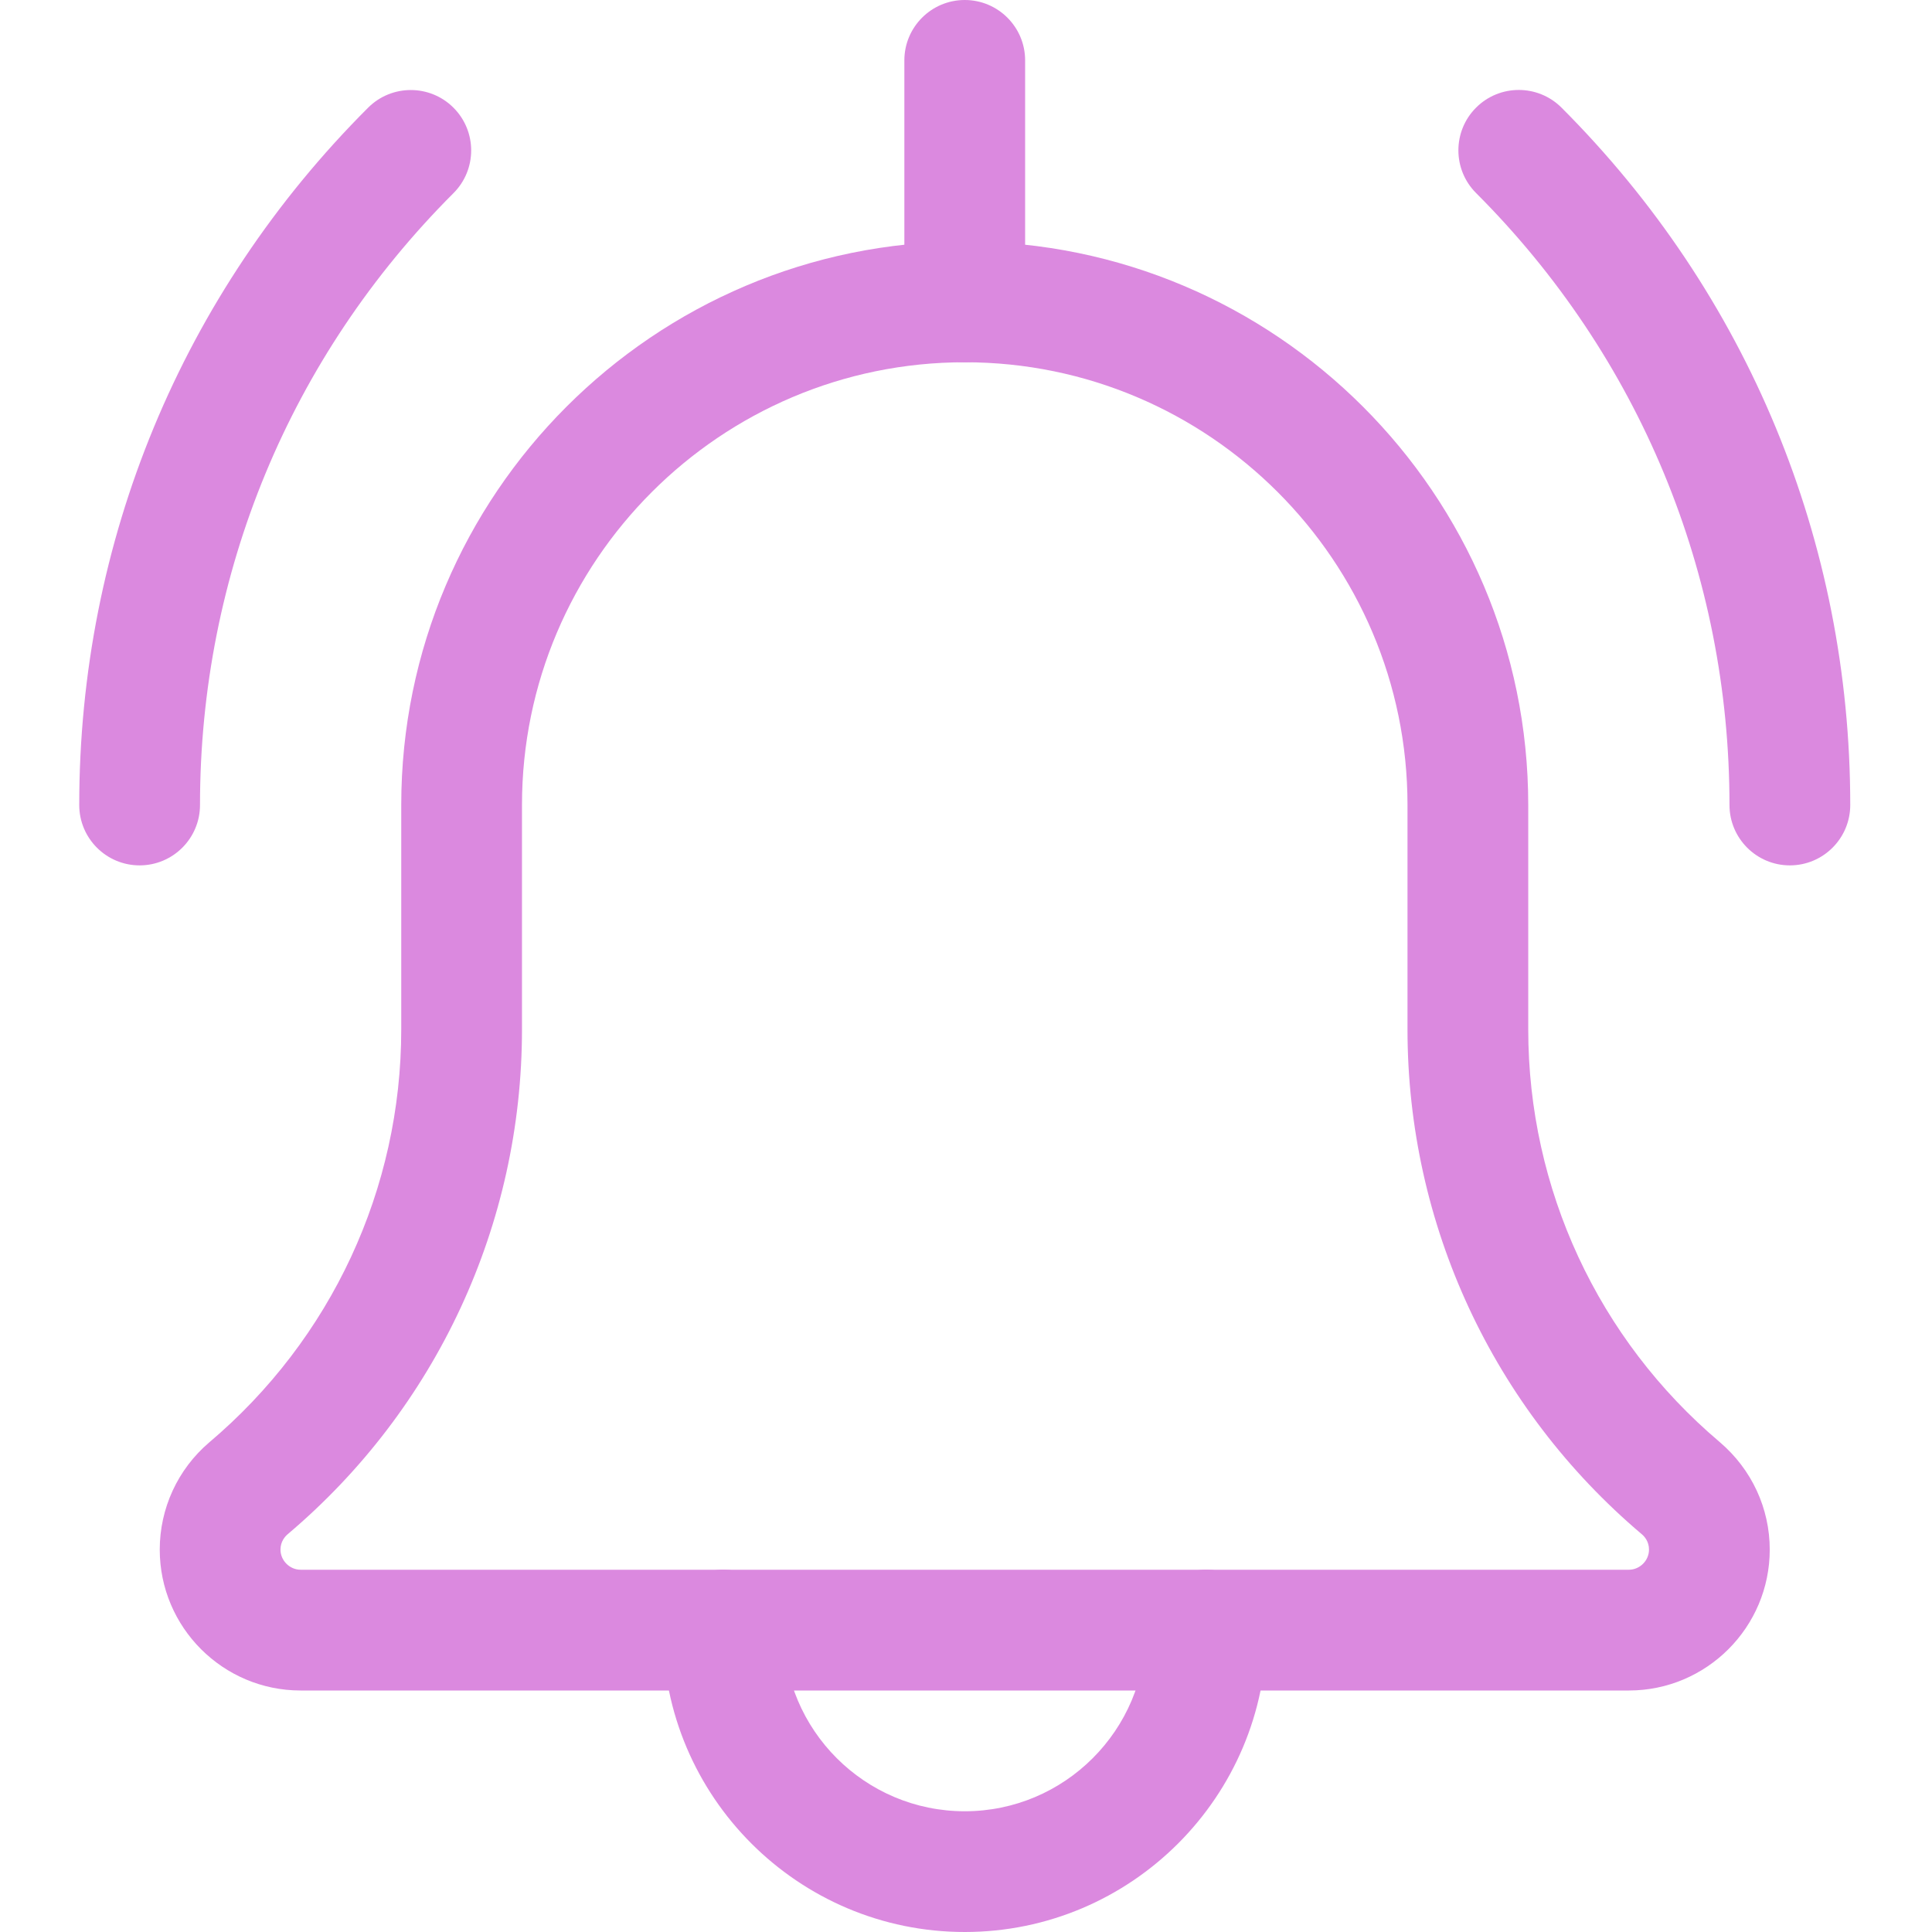
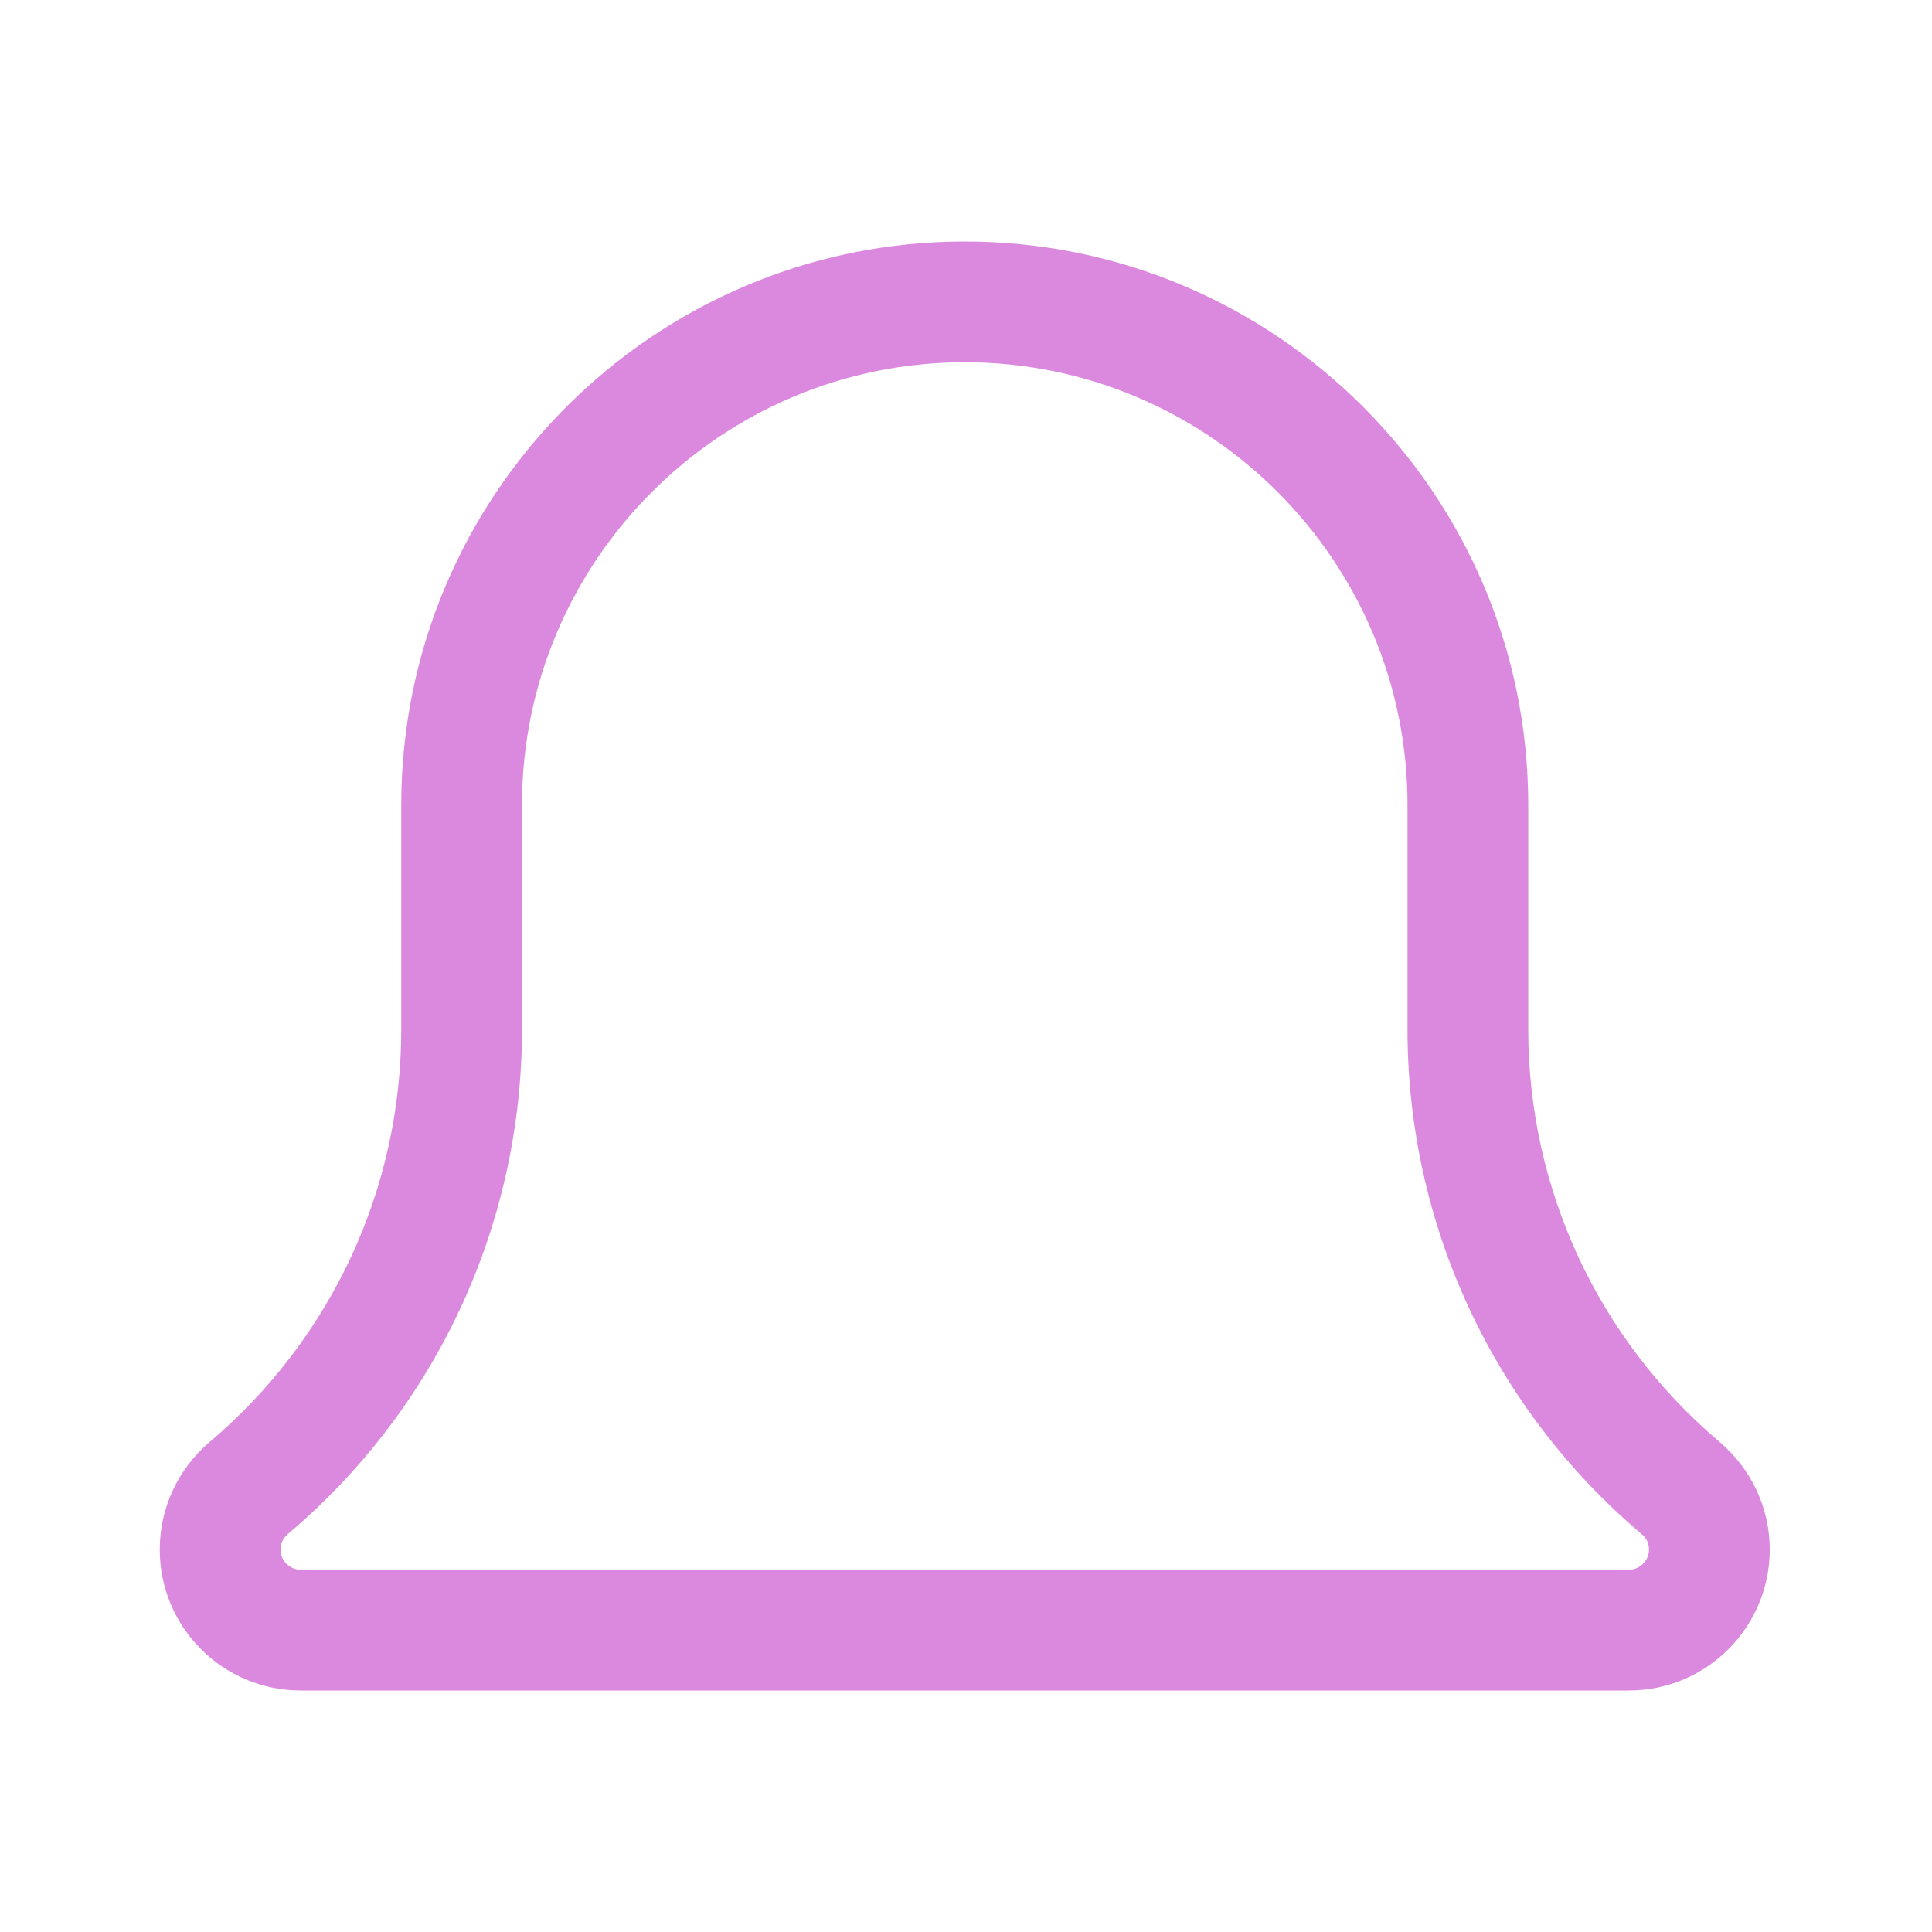
<svg xmlns="http://www.w3.org/2000/svg" width="73" height="73" viewBox="0 0 73 73" fill="none">
-   <path d="M67.629 32.698C66.37 32.698 65.348 31.676 65.348 30.416C65.348 21.681 61.948 13.471 55.773 7.294C54.882 6.403 54.882 4.958 55.773 4.067C56.664 3.176 58.109 3.176 59.001 4.067C66.036 11.105 69.911 20.464 69.911 30.416C69.911 31.676 68.889 32.698 67.629 32.698V32.698Z" fill="#db89df" />
-   <path d="M5.275 32.698C4.016 32.698 2.994 31.676 2.994 30.417C2.994 20.465 6.869 11.105 13.908 4.07C14.799 3.179 16.244 3.179 17.135 4.07C18.026 4.961 18.026 6.406 17.135 7.297C10.957 13.472 7.557 21.681 7.557 30.417C7.557 31.676 6.535 32.698 5.275 32.698Z" fill="#db89df" />
-   <path d="M36.453 73C30.163 73 25.046 67.884 25.046 61.594C25.046 60.334 26.068 59.312 27.328 59.312C28.587 59.312 29.609 60.334 29.609 61.594C29.609 65.369 32.678 68.438 36.453 68.438C40.227 68.438 43.296 65.369 43.296 61.594C43.296 60.334 44.318 59.312 45.578 59.312C46.837 59.312 47.859 60.334 47.859 61.594C47.859 67.884 42.743 73 36.453 73V73Z" fill="#db89df" />
  <path d="M61.546 63.875H11.359C8.423 63.875 6.036 61.487 6.036 58.552C6.036 56.995 6.714 55.52 7.898 54.507C12.524 50.598 15.161 44.917 15.161 38.897V30.416C15.161 18.676 24.712 9.125 36.453 9.125C48.193 9.125 57.744 18.676 57.744 30.416V38.897C57.744 44.917 60.381 50.598 64.977 54.486C66.191 55.52 66.869 56.995 66.869 58.552C66.869 61.487 64.481 63.875 61.546 63.875V63.875ZM36.453 13.688C27.227 13.688 19.723 21.191 19.723 30.416V38.897C19.723 46.261 16.496 53.214 10.872 57.968C10.766 58.059 10.598 58.248 10.598 58.552C10.598 58.965 10.945 59.312 11.359 59.312H61.546C61.96 59.312 62.307 58.965 62.307 58.552C62.307 58.248 62.14 58.059 62.039 57.974C56.409 53.214 53.182 46.261 53.182 38.897V30.416C53.182 21.191 45.678 13.688 36.453 13.688V13.688Z" fill="#db89df" />
-   <path d="M36.453 13.688C35.193 13.688 34.171 12.665 34.171 11.406V2.281C34.171 1.022 35.193 0 36.453 0C37.712 0 38.734 1.022 38.734 2.281V11.406C38.734 12.665 37.712 13.688 36.453 13.688Z" fill="#db89df" />
</svg>